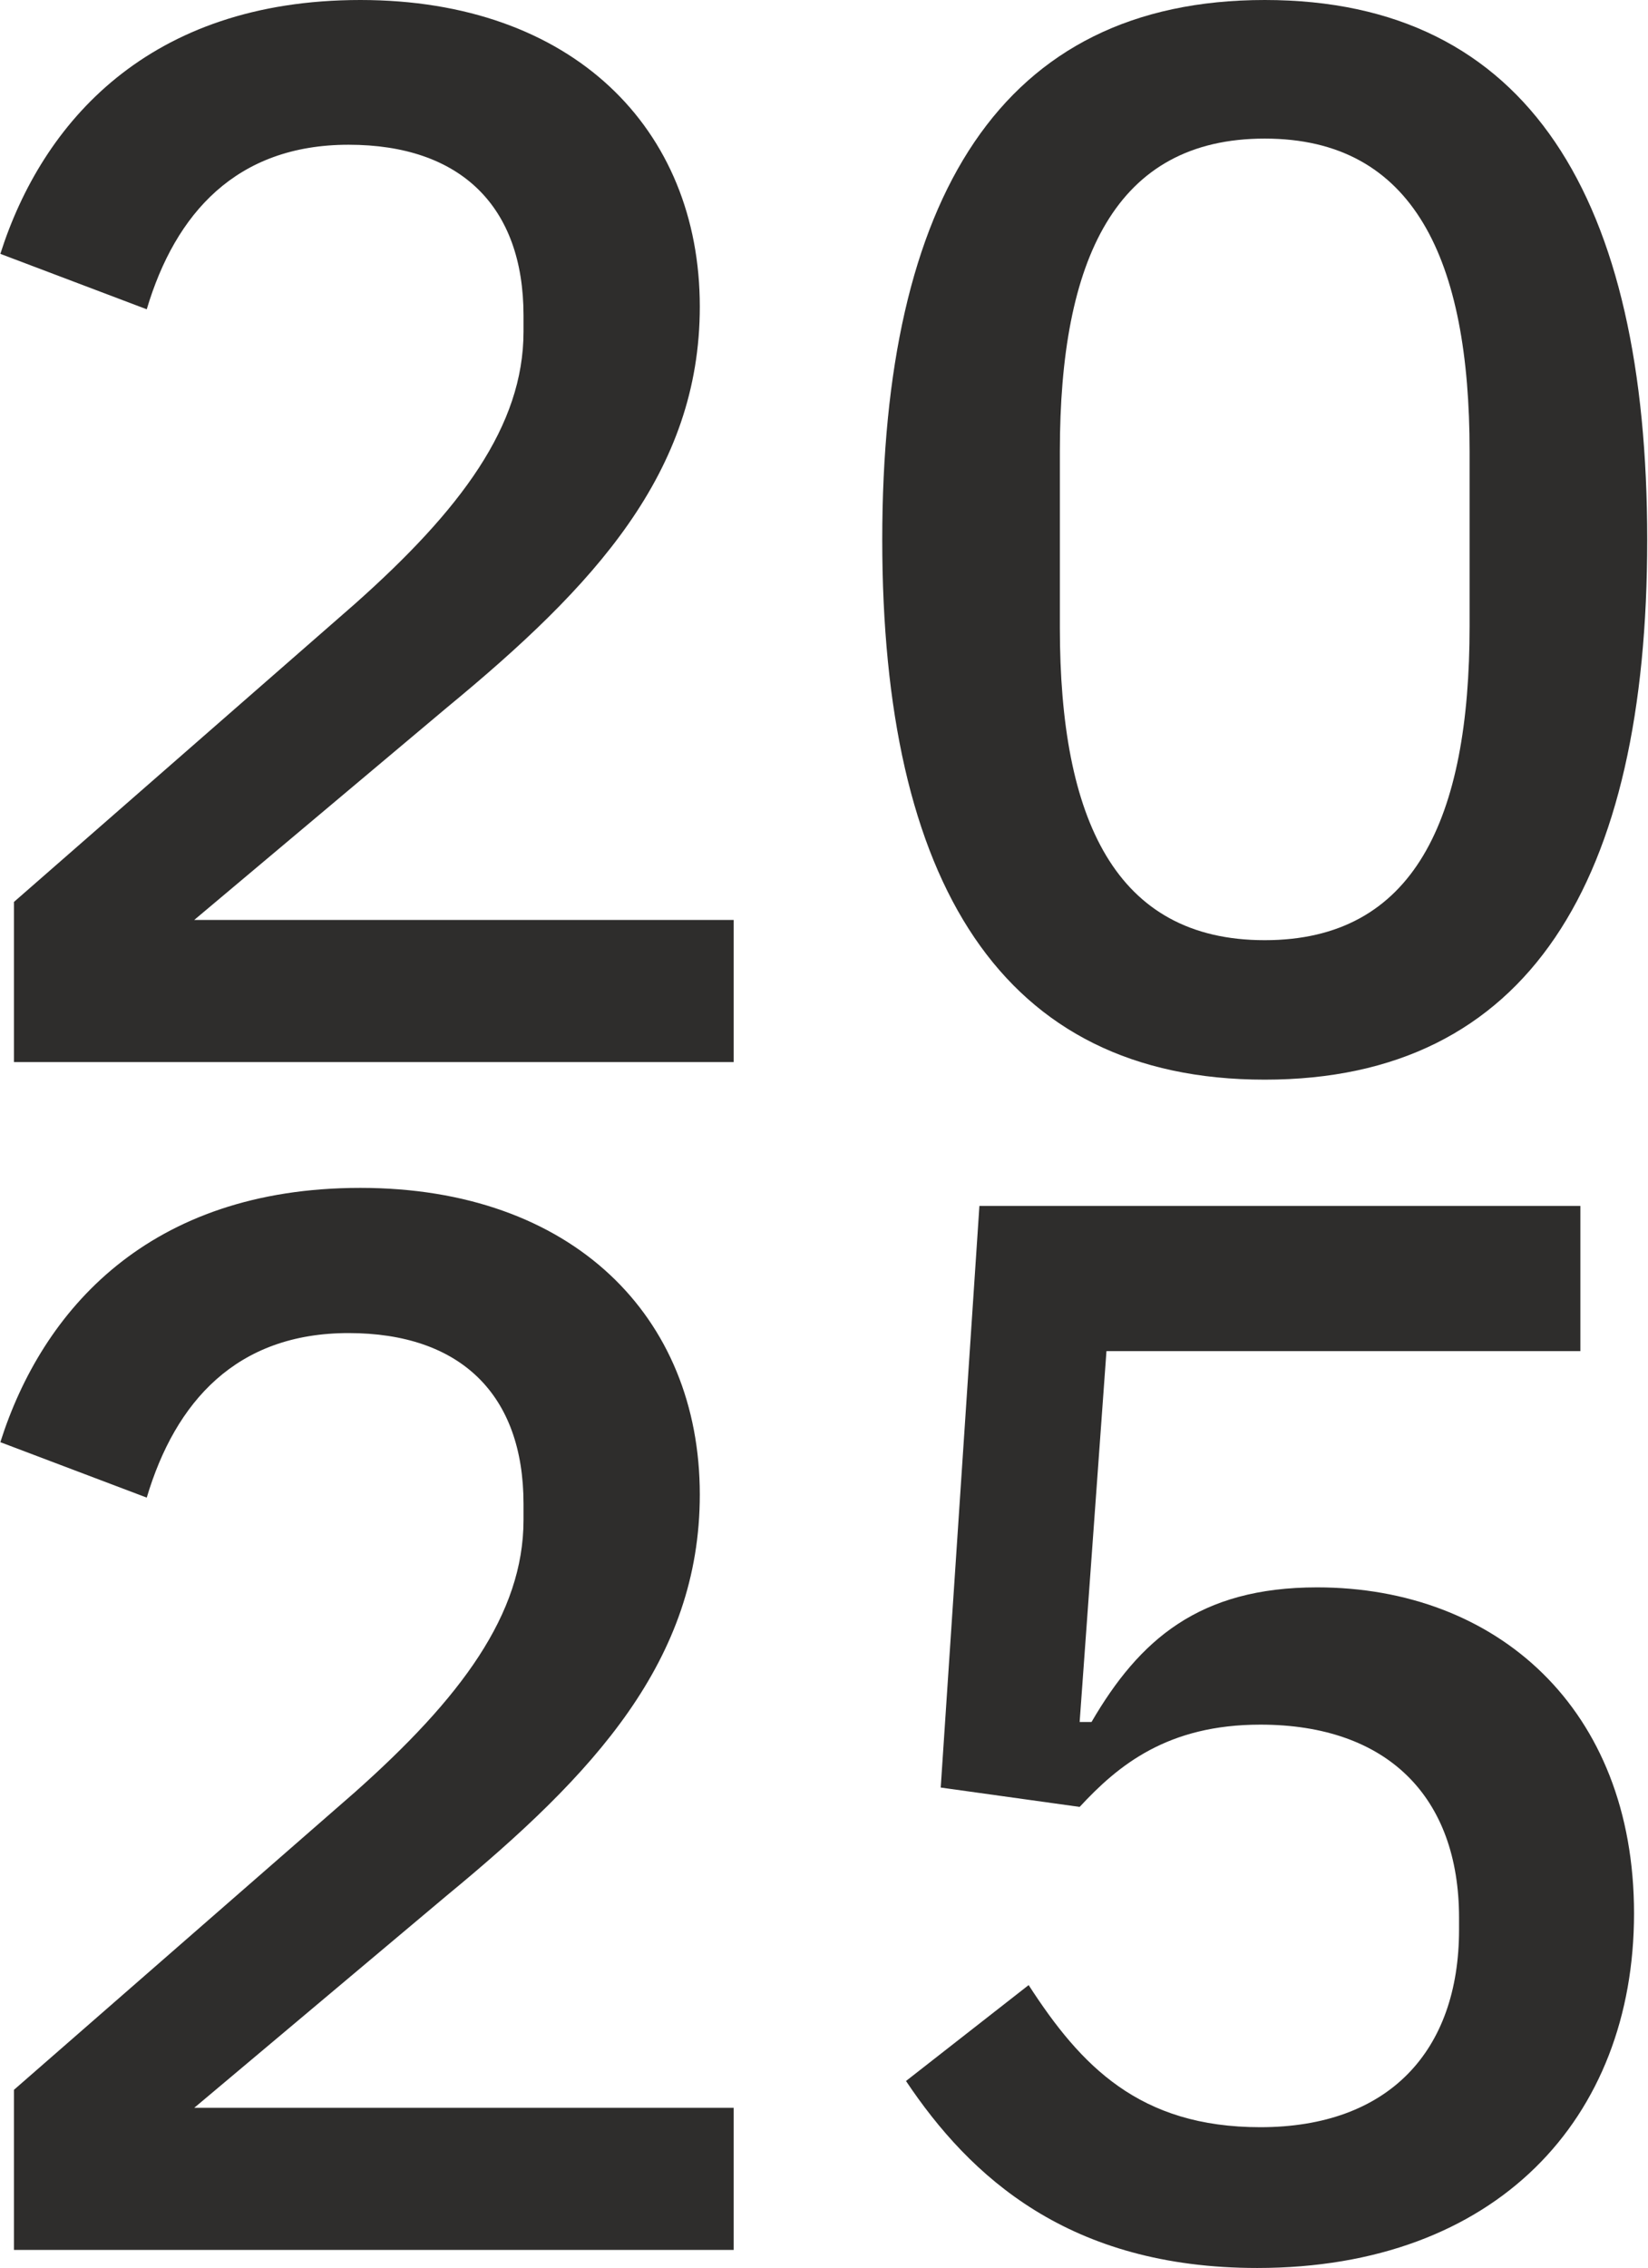
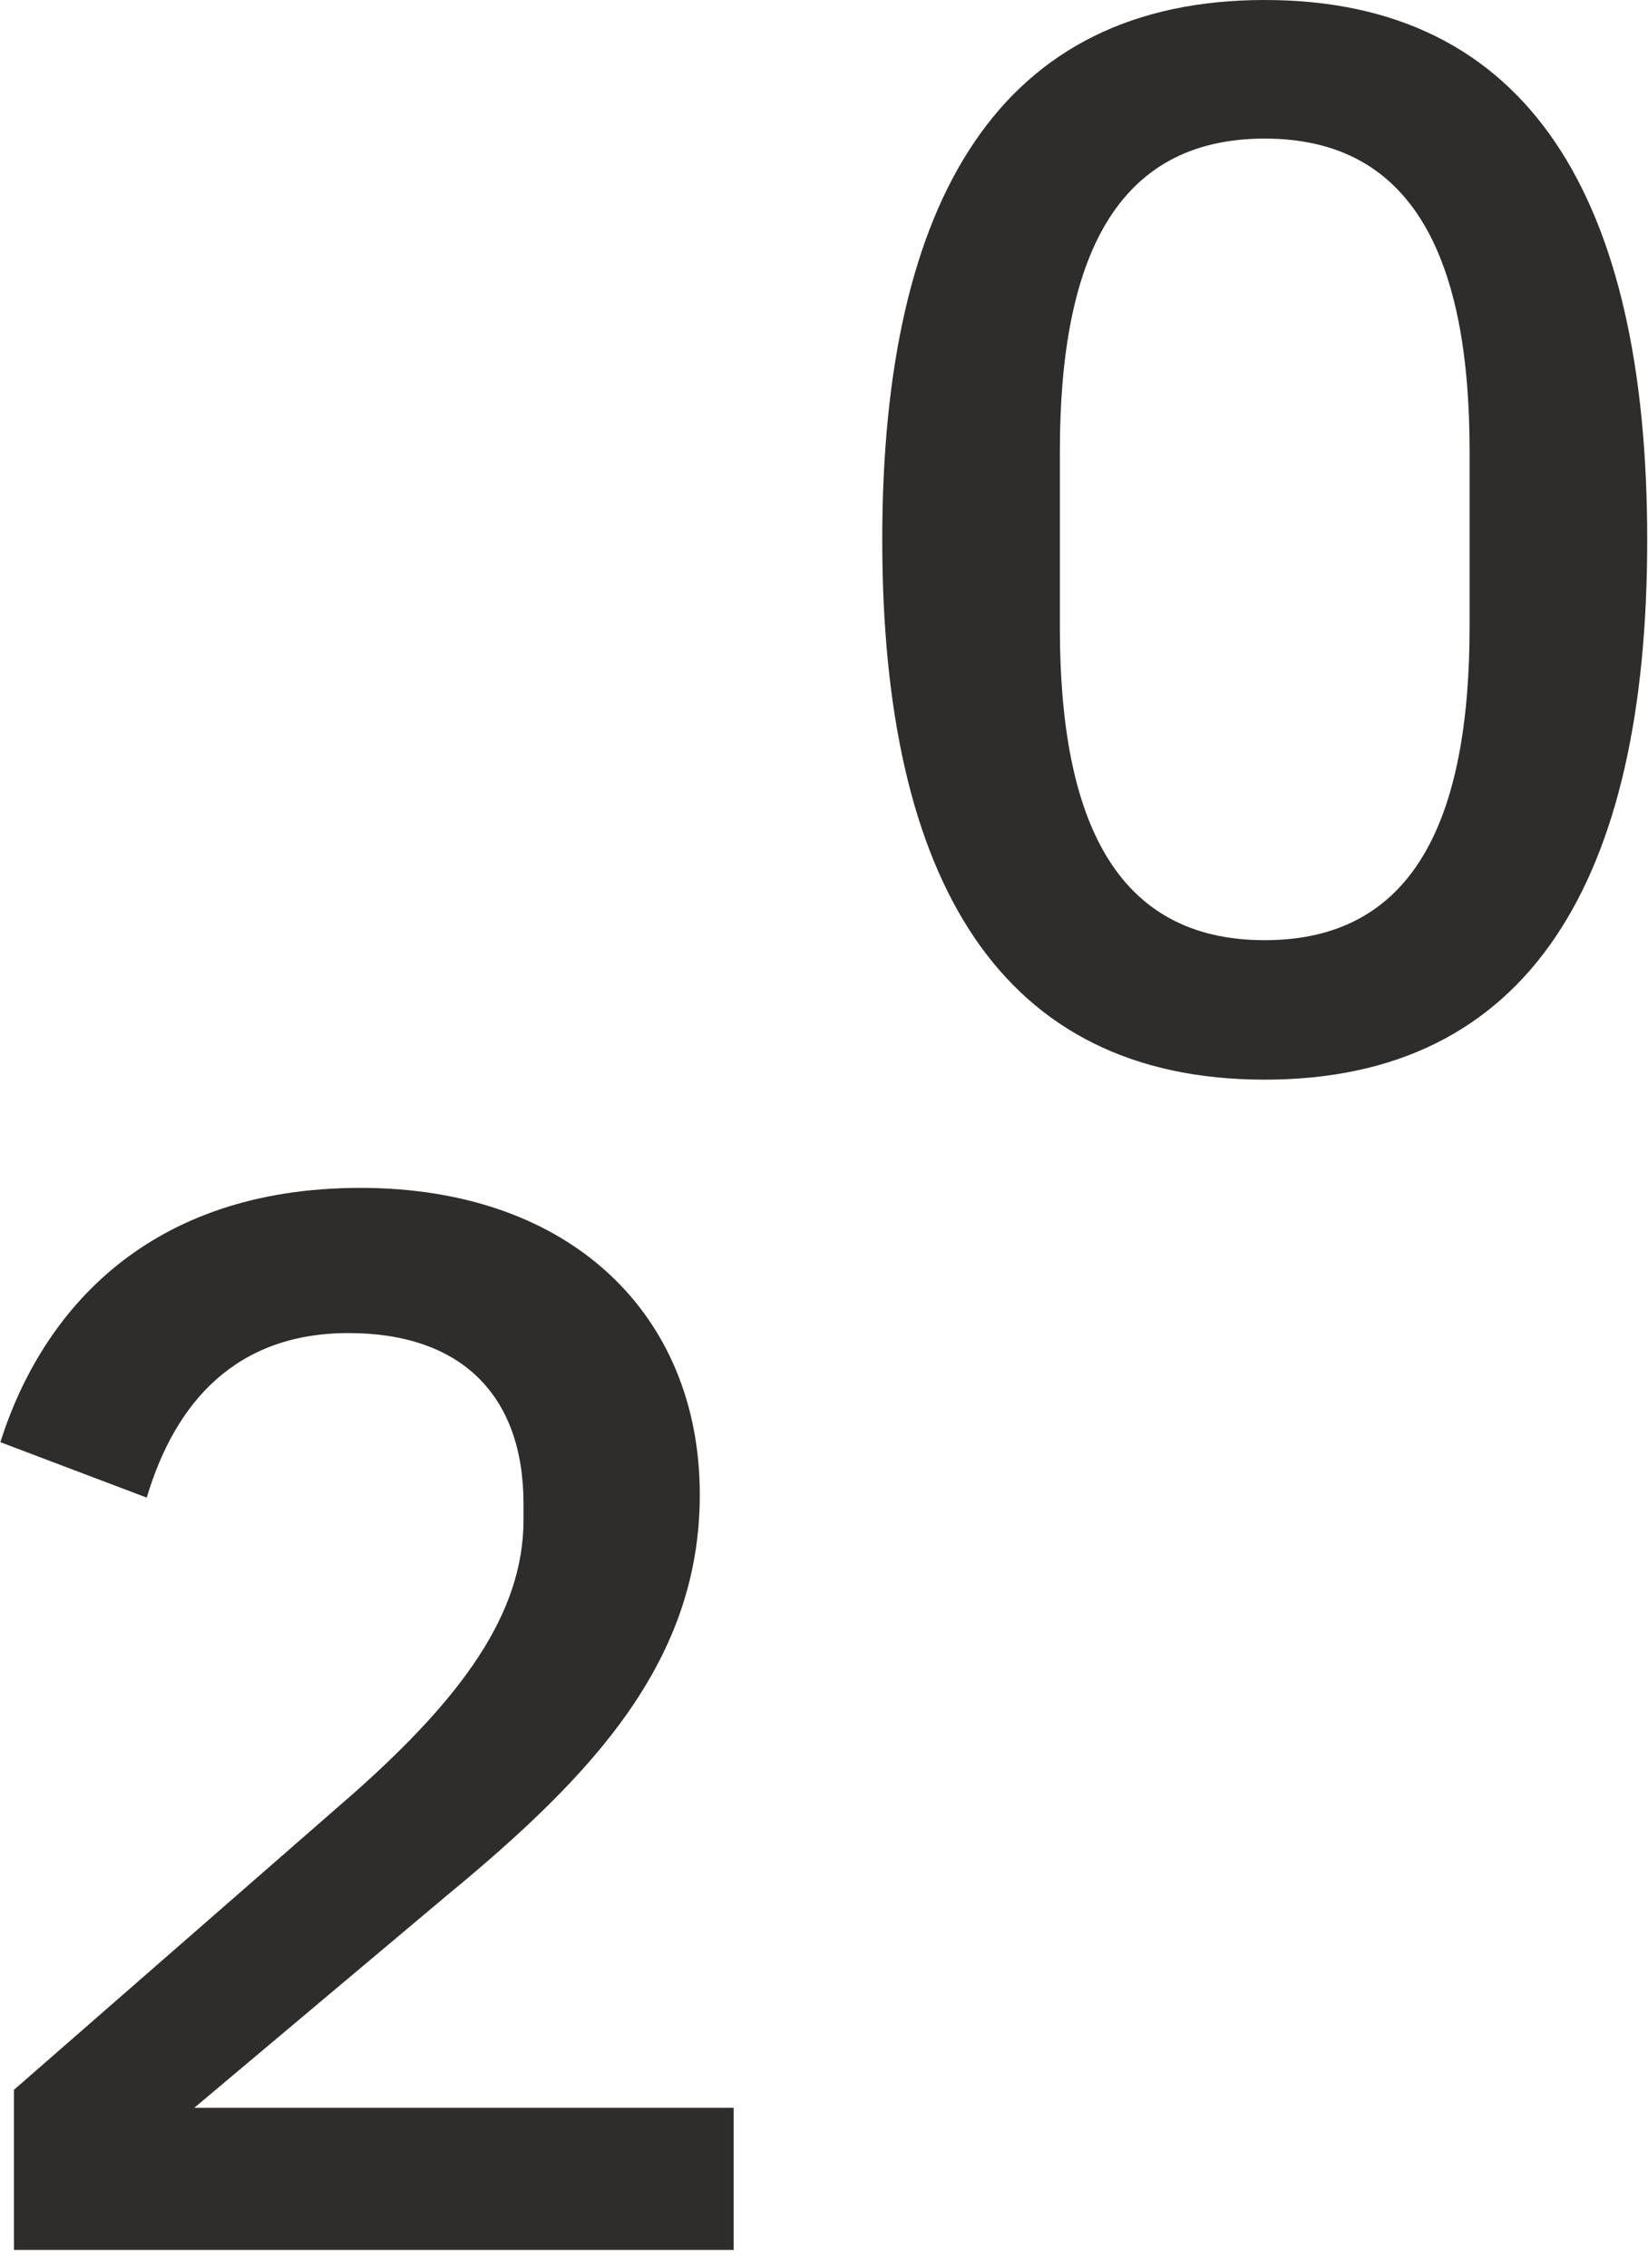
<svg xmlns="http://www.w3.org/2000/svg" id="Livello_2" data-name="Livello 2" width="13.22mm" height="18.18mm" viewBox="0 0 37.47 51.55">
  <defs>
    <style>
      .cls-1 {
        fill: #2e2d2c;
      }
    </style>
  </defs>
  <g id="Livello_1-2" data-name="Livello 1">
    <g>
-       <path class="cls-1" d="M16.69,24.14H.31v-3.64l7.75-6.77c2.41-2.14,3.84-4.05,3.84-6.19v-.37c0-2.48-1.43-3.88-3.98-3.88s-3.94,1.56-4.59,3.74l-3.33-1.26C.95,2.79,3.37,0,8.19,0s7.72,2.92,7.72,6.97c0,3.77-2.41,6.36-5.75,9.11l-5.75,4.83h12.27v3.23Z" />
      <path class="cls-1" d="M20.06,12.27c0-7.75,2.69-12.27,8.7-12.27s8.7,4.52,8.7,12.27-2.69,12.27-8.7,12.27-8.7-4.52-8.7-12.27ZM33.42,14.24v-3.98c0-4.35-1.26-7.11-4.66-7.11s-4.66,2.75-4.66,7.11v4.01c0,4.35,1.26,7.1,4.66,7.1s4.66-2.75,4.66-7.14Z" />
      <path class="cls-1" d="M16.69,51.14H.31v-3.64l7.75-6.76c2.41-2.14,3.84-4.05,3.84-6.19v-.37c0-2.48-1.43-3.88-3.98-3.88s-3.94,1.56-4.59,3.74l-3.33-1.26c.95-2.99,3.37-5.78,8.19-5.78s7.72,2.92,7.72,6.97c0,3.77-2.41,6.36-5.75,9.11l-5.75,4.83h12.27v3.23Z" />
-       <path class="cls-1" d="M35.94,30.71h-10.78l-.61,8.43h.27c1.09-1.87,2.45-3.06,5.13-3.06,4.08,0,7.21,2.75,7.21,7.41s-3.13,8.06-8.57,8.06c-4.28,0-6.53-2.07-7.99-4.25l2.79-2.18c1.19,1.84,2.52,3.23,5.27,3.23,2.92,0,4.52-1.73,4.52-4.49v-.27c0-2.75-1.63-4.39-4.52-4.39-2.11,0-3.23.92-4.11,1.87l-3.16-.44.88-13.22h13.67v3.3Z" />
    </g>
  </g>
</svg>